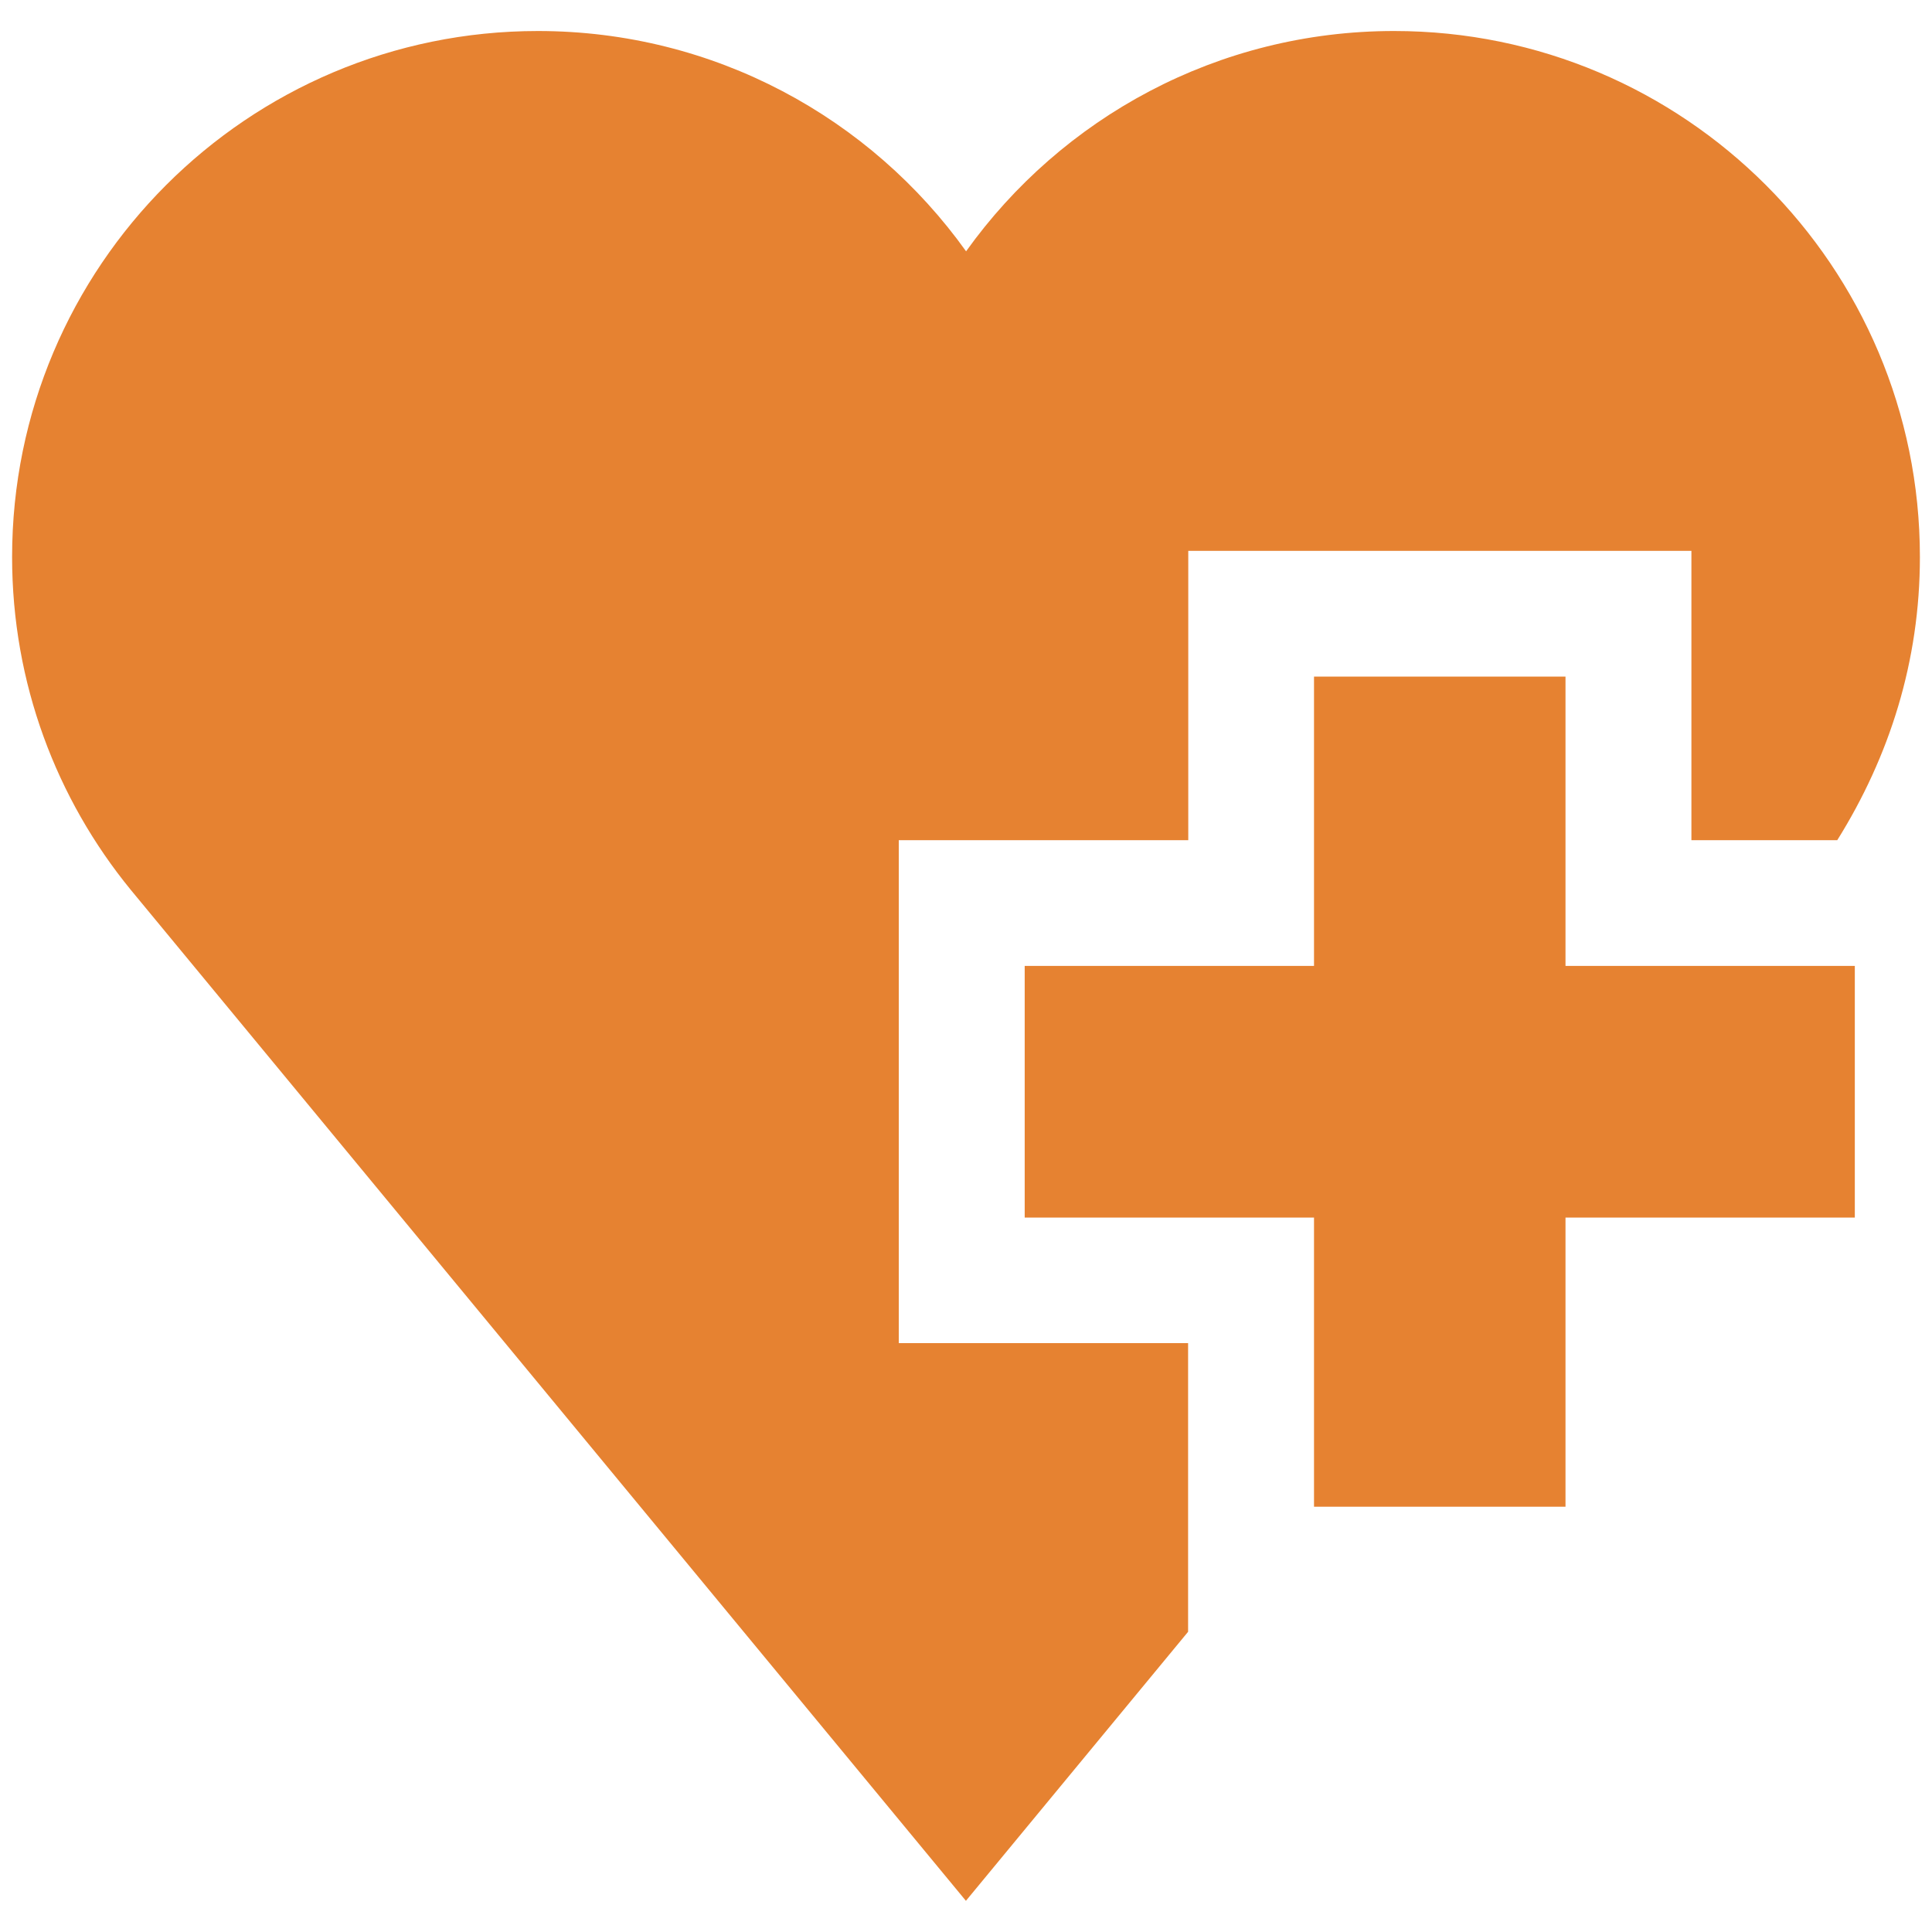
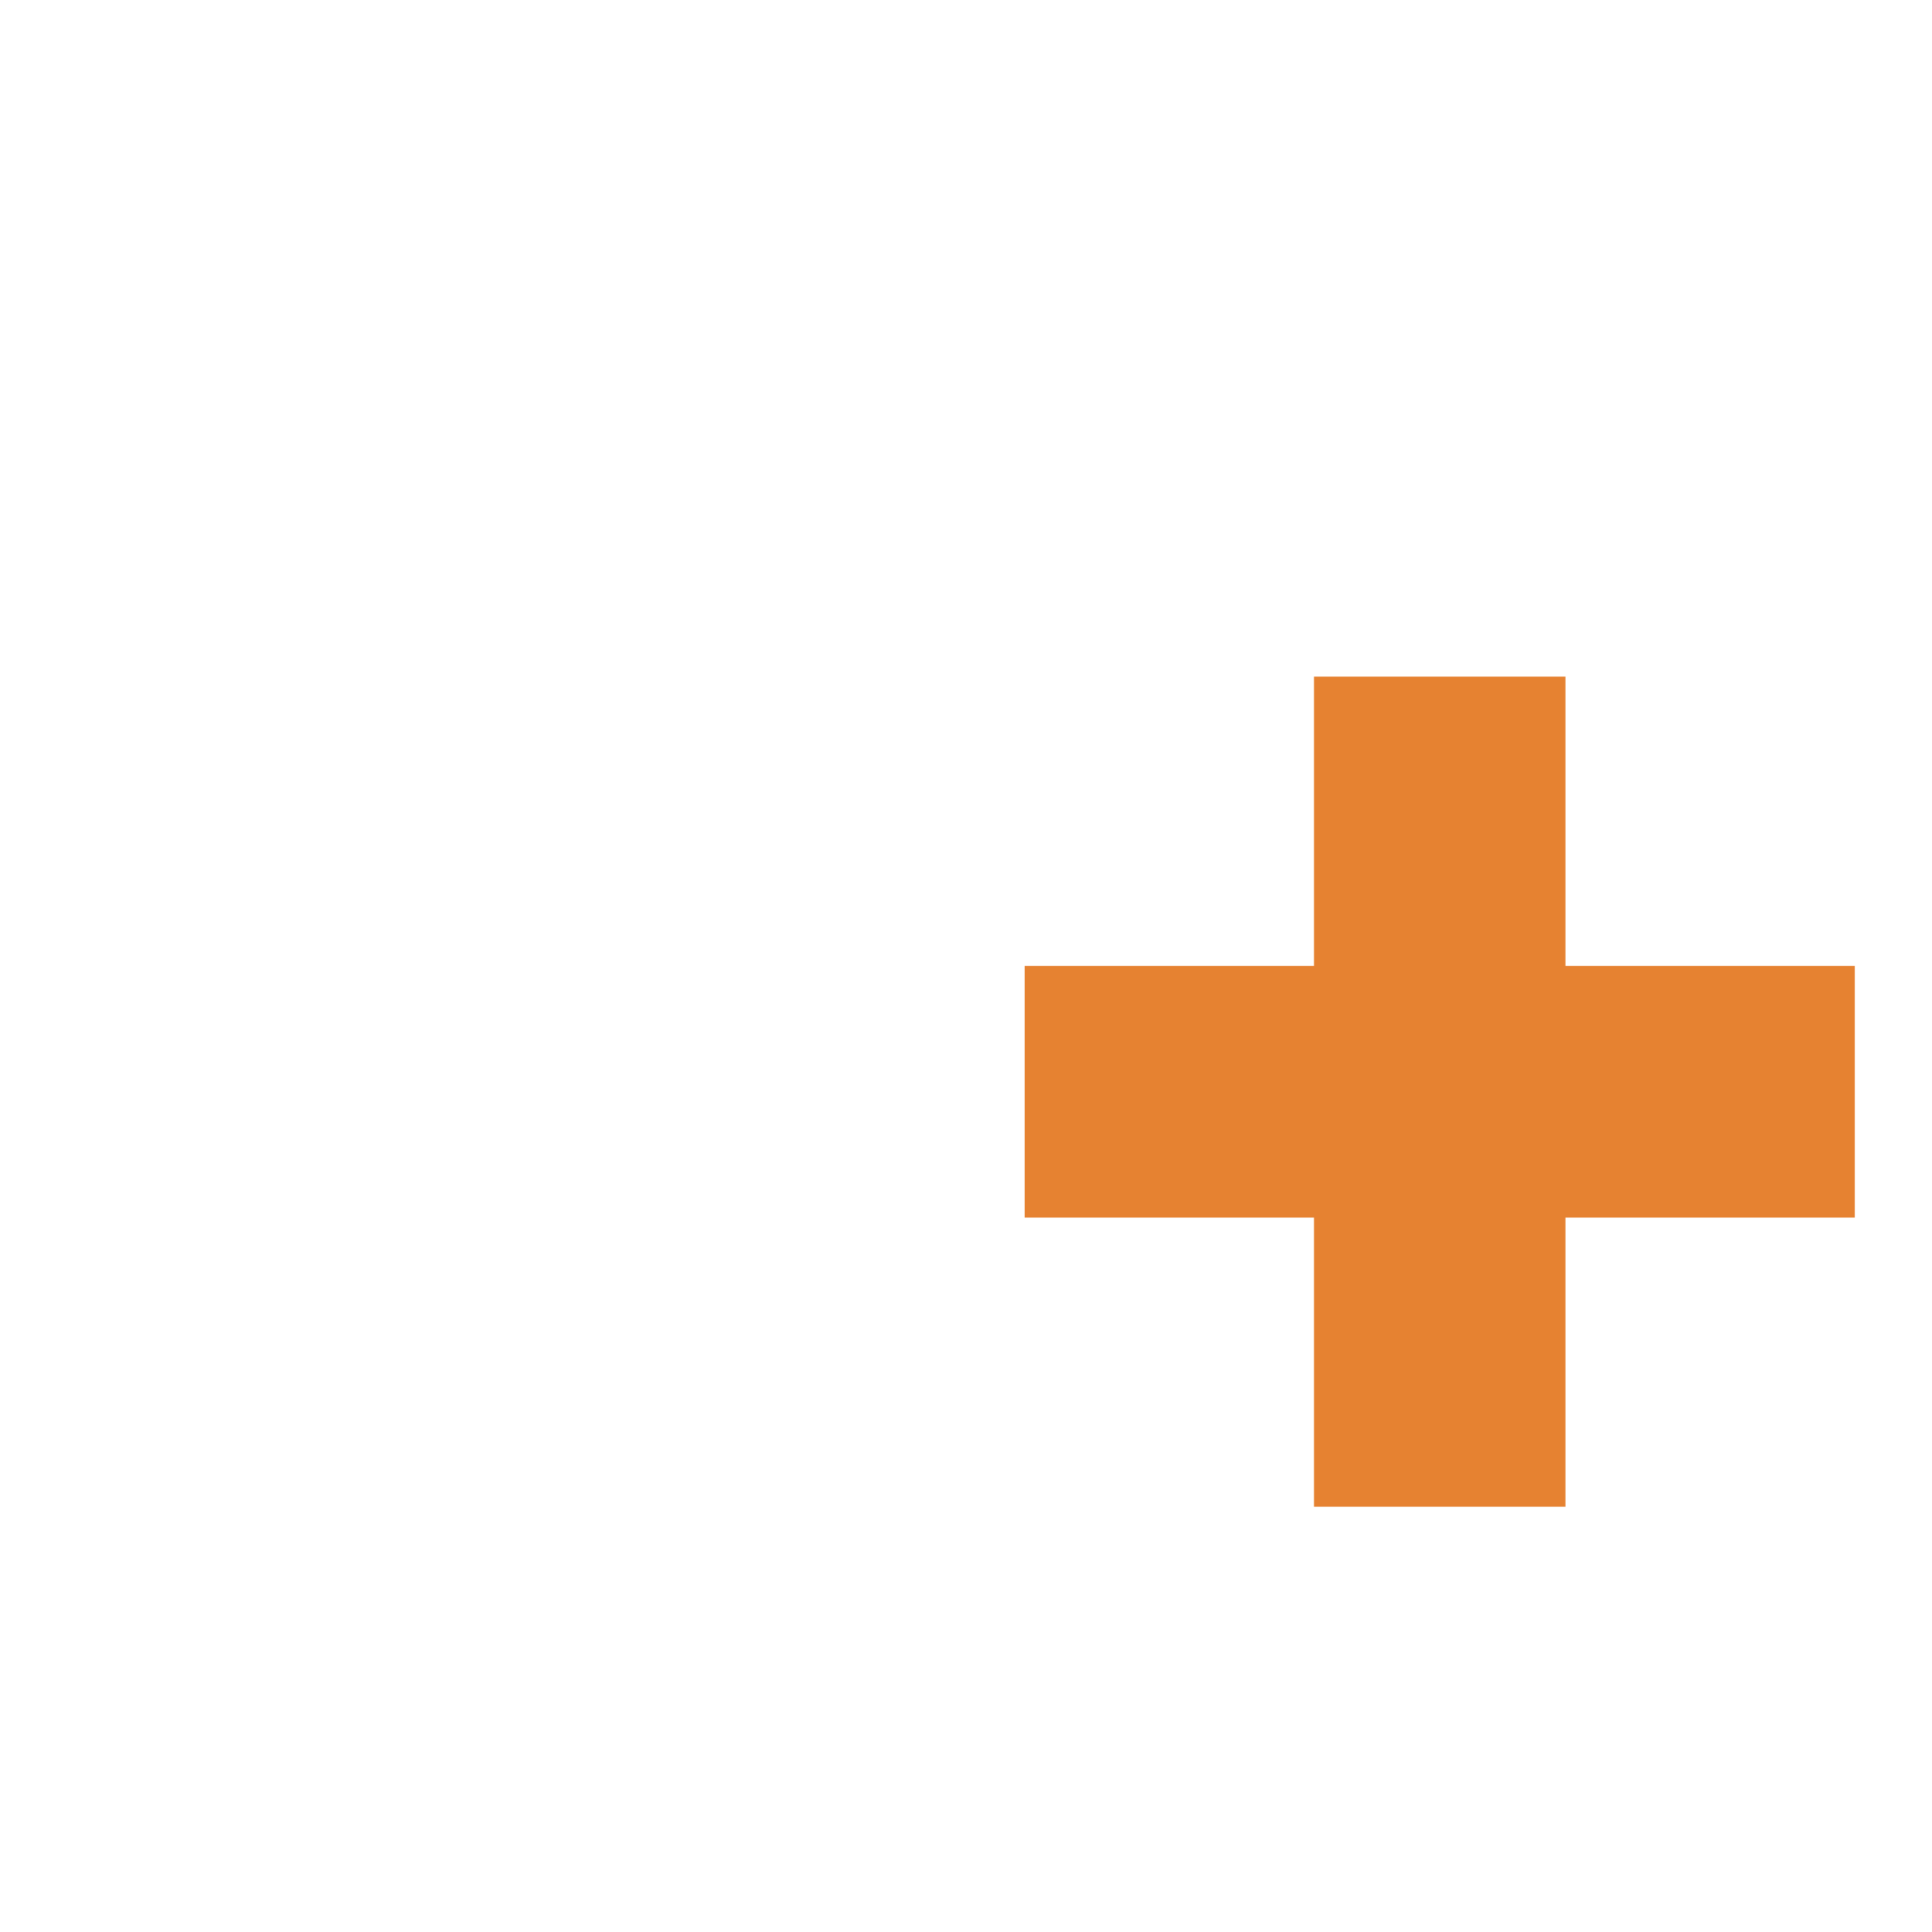
<svg xmlns="http://www.w3.org/2000/svg" id="Capa_1" data-name="Capa 1" width="40mm" height="40mm" viewBox="0 0 113.39 113.39">
  <defs>
    <style>
      .cls-1 {
        fill: #e68231;
      }
    </style>
  </defs>
  <polygon class="cls-1" points="91.88 39.71 77.12 39.71 77.12 56.69 60.14 56.69 60.14 71.46 77.12 71.46 77.12 88.43 91.88 88.43 91.88 71.46 108.86 71.46 108.86 56.69 91.88 56.69 91.88 39.71" />
-   <path class="cls-1" d="M52.76,49.31h16.98v-16.98h29.53v16.98h8.56c3.07-4.92,4.85-10.5,4.85-16.62,0-17.05-13.82-30.87-30.86-30.87-10.36,0-19.52,5.1-25.12,12.93C51.1,6.92,41.93,1.82,31.57,1.82,14.53,1.82,.71,15.64,.71,32.69c0,7.41,2.61,14.21,6.96,19.53l49.02,59.34,13.04-15.79v-16.94h-16.98v-29.53Z" />
</svg>